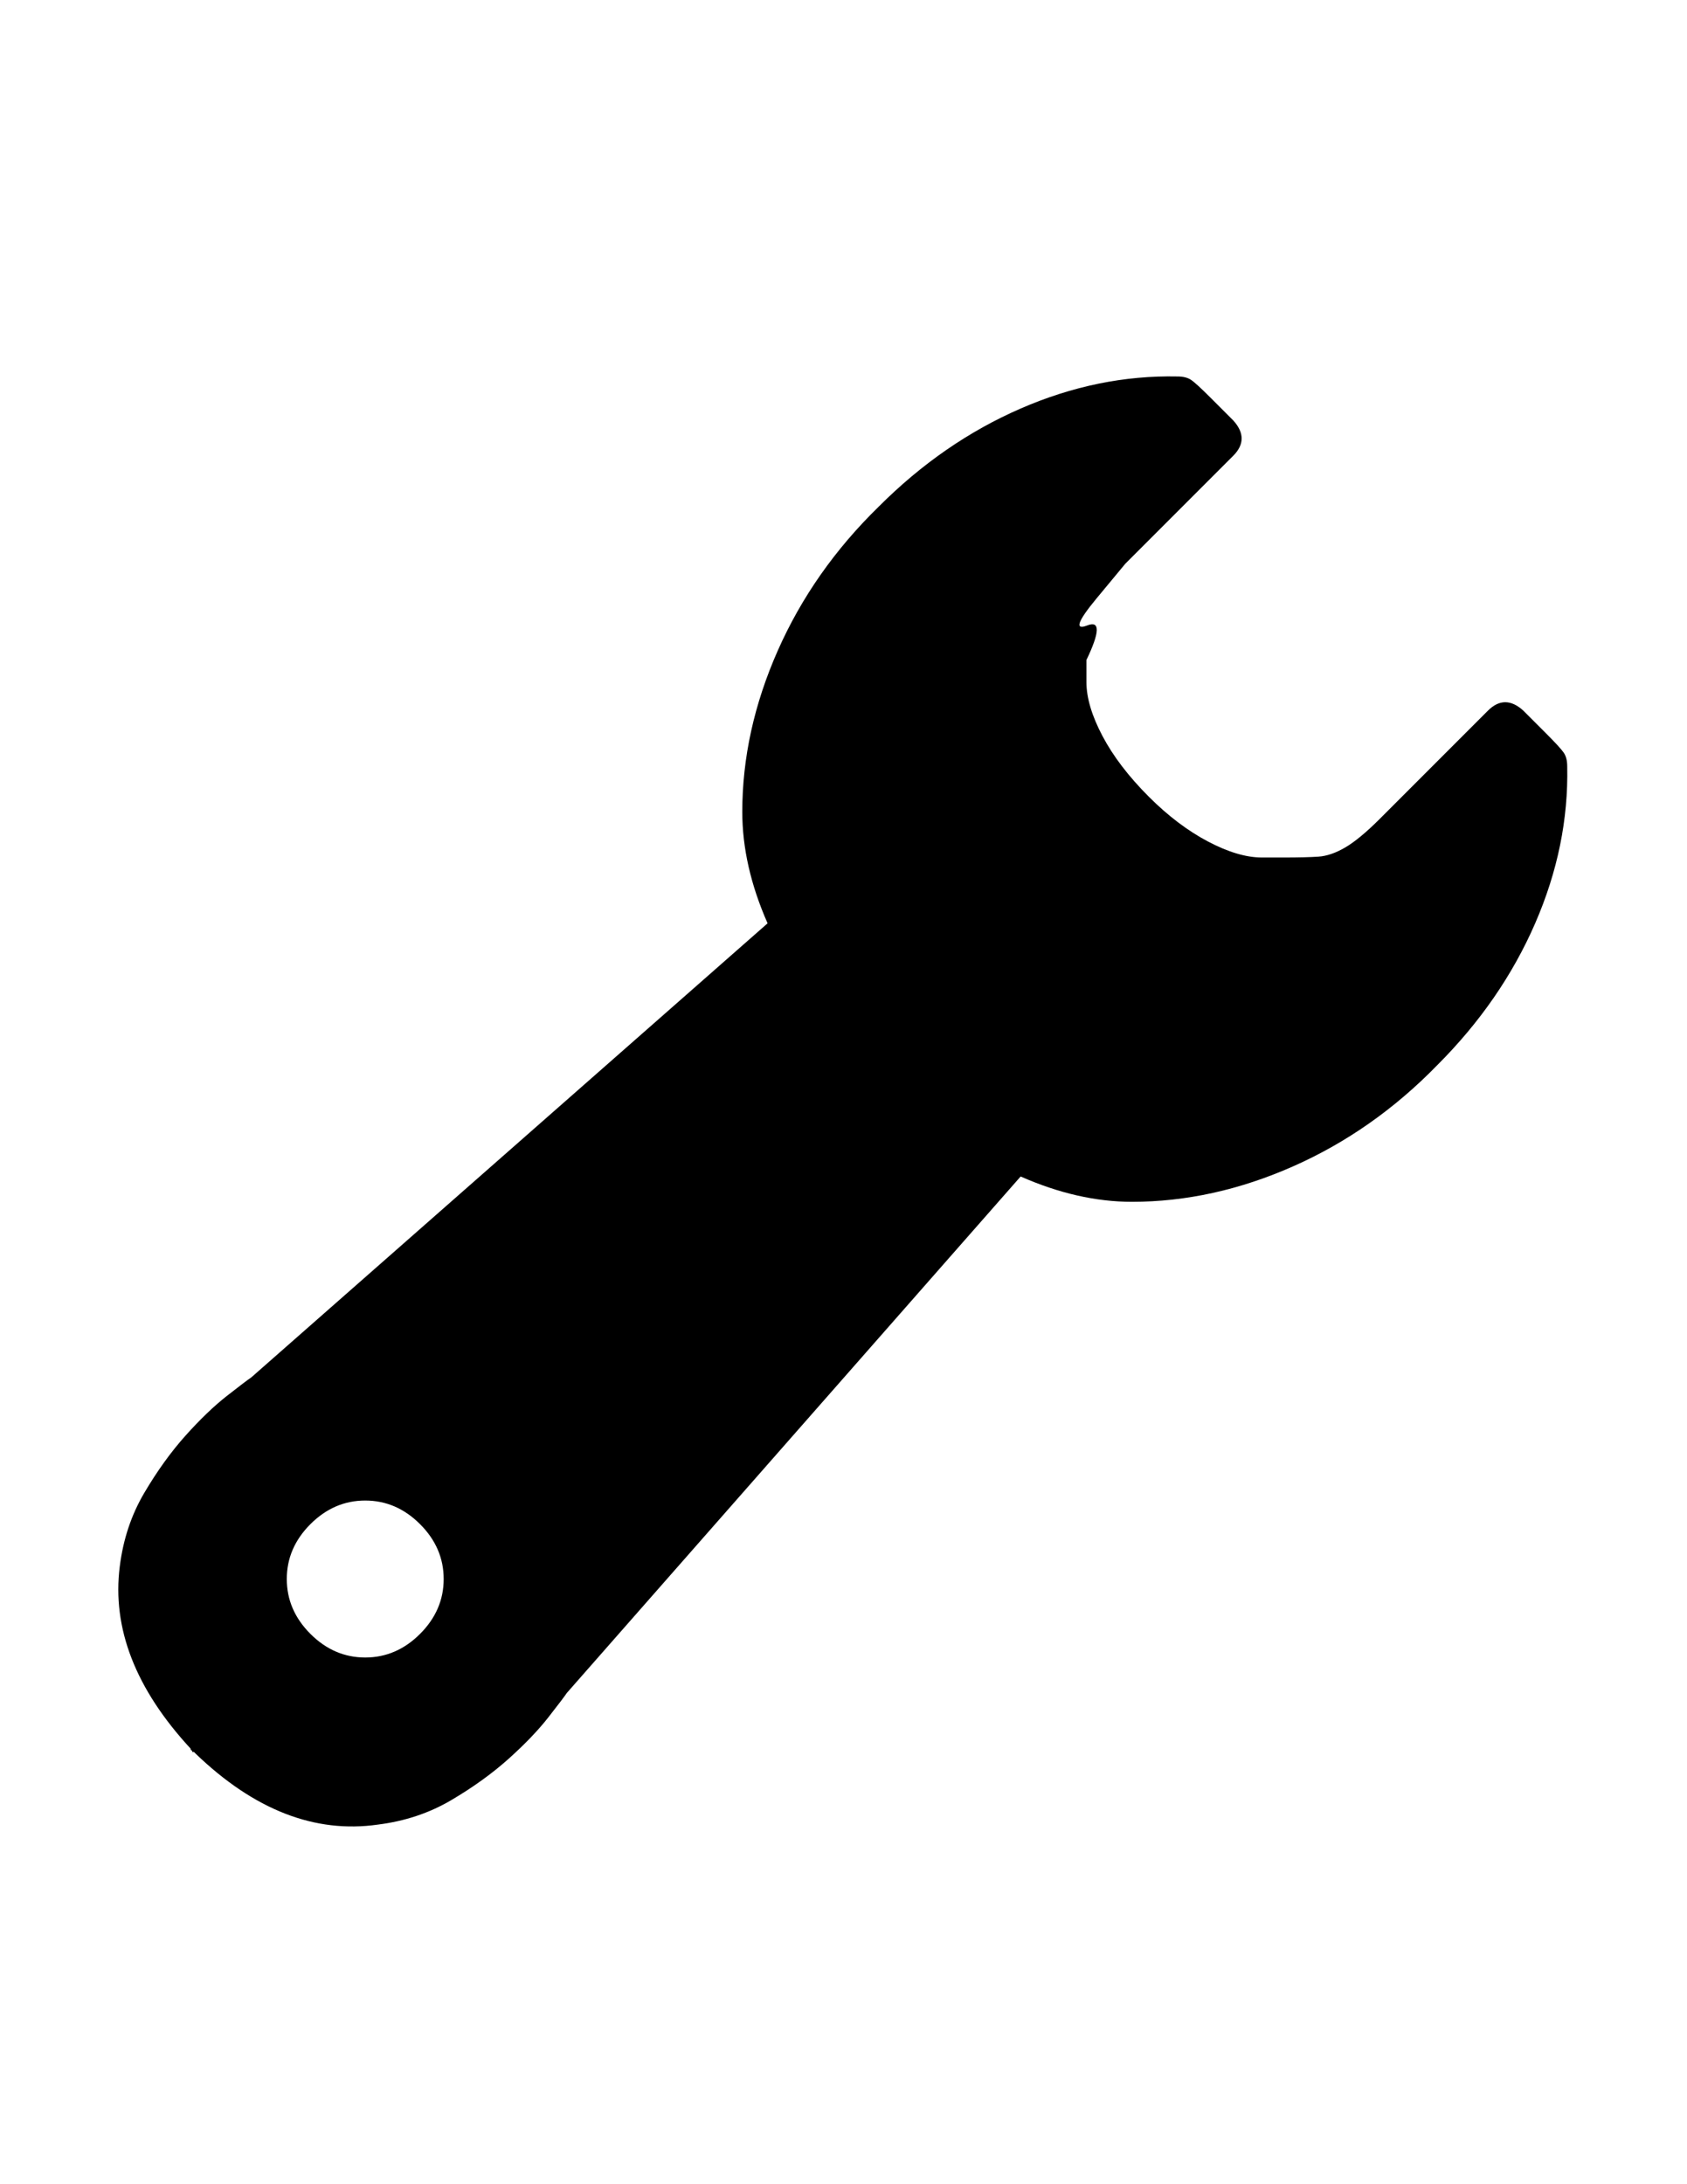
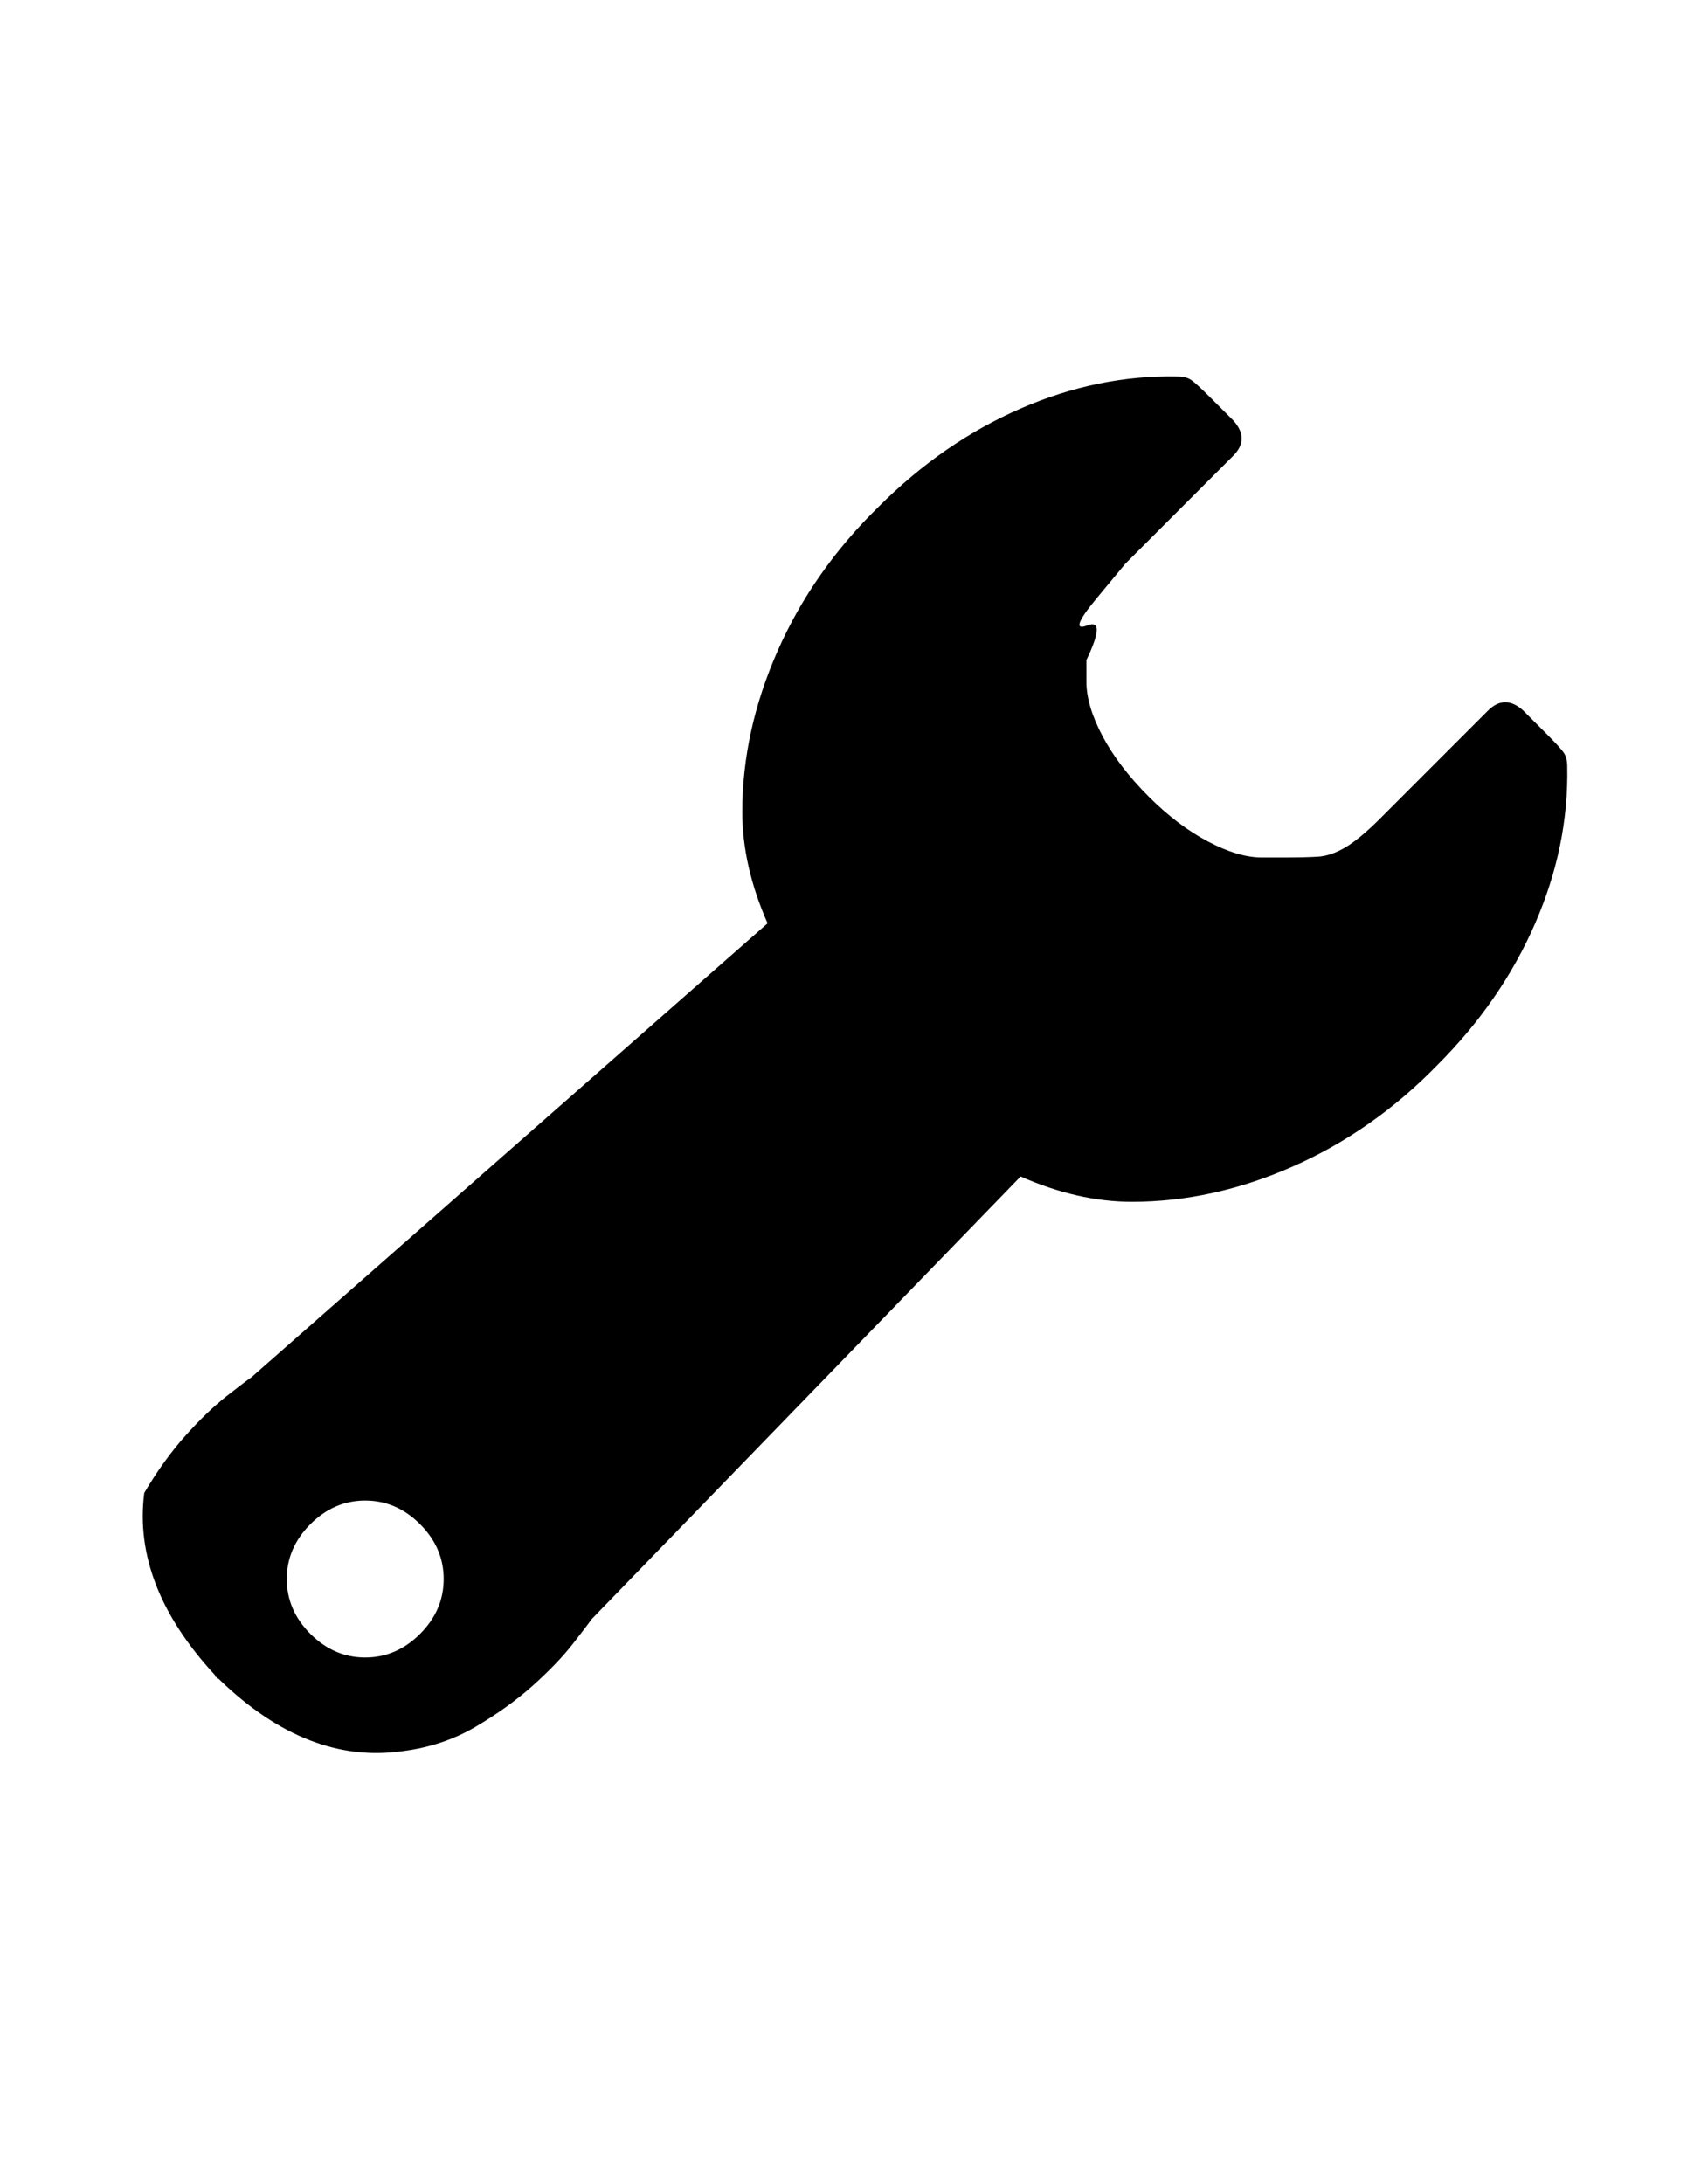
<svg xmlns="http://www.w3.org/2000/svg" version="1.1" id="Capa_1" x="0px" y="0px" width="612px" height="792px" viewBox="0 0 612 792" enable-background="new 0 0 612 792" xml:space="preserve">
-   <path d="M568.548,277.884c0-2.041-0.409-3.672-1.224-4.896c-0.816-1.224-3.061-3.672-6.732-7.344l-7.956-7.956  c-4.487-4.08-8.771-4.08-12.852,0l-18.973,18.972l-20.195,20.196c-4.897,4.896-9.078,8.364-12.546,10.404  c-3.47,2.04-6.732,3.162-9.792,3.366c-3.062,0.204-7.242,0.306-12.546,0.306h-7.956c-5.712,0-12.24-1.938-19.584-5.814  c-7.346-3.876-14.484-9.282-21.421-16.218c-7.345-7.344-12.953-14.688-16.829-22.032c-3.876-7.344-5.814-13.872-5.814-19.584v-7.956  c4.897-10.2,4.998-14.382,0.306-12.546c-4.691,1.836-3.569-1.428,3.366-9.792c6.937-8.364,10.404-12.546,10.404-12.546  l20.196-20.196l18.972-18.972c4.08-4.08,4.08-8.364,0-12.852l-7.956-7.956c-3.672-3.672-6.12-5.916-7.344-6.732  c-1.225-0.816-2.856-1.224-4.896-1.224c-19.176-0.408-38.146,3.468-56.916,11.628c-18.767,8.16-35.902,19.992-51.408,35.496  c-15.912,15.504-28.151,32.946-36.72,52.326c-8.568,19.38-12.852,38.862-12.852,58.446c0,13.056,3.06,26.52,9.18,40.392  L91.188,499.428c-1.224,0.816-4.182,3.061-8.874,6.732s-9.69,8.466-14.994,14.382c-5.304,5.916-10.302,12.852-14.994,20.808  c-4.692,7.956-7.65,16.83-8.874,26.622c-2.856,22.441,5.712,44.474,25.704,66.098c0,0.406,0.102,0.61,0.306,0.61  s0.306,0.204,0.306,0.612h0.612l0.612,0.612c21.216,20.398,43.248,28.968,66.096,25.704c9.792-1.226,18.666-4.184,26.622-8.874  c7.956-4.692,14.892-9.69,20.808-14.994c5.916-5.306,10.71-10.303,14.382-14.994c3.672-4.692,5.916-7.65,6.732-8.874L370.26,426.6  c13.872,6.12,27.336,9.182,40.394,9.182c19.584,0,39.064-4.285,58.444-12.854c19.381-8.567,36.822-20.808,52.326-36.72  c15.504-15.504,27.336-32.64,35.496-51.408C565.08,316.032,568.956,297.06,568.548,277.884z M152.388,592.452  c-5.712,5.712-12.342,8.566-19.89,8.566s-14.178-2.854-19.89-8.566s-8.568-12.342-8.568-19.892c0-7.548,2.856-14.178,8.568-19.89  s12.342-8.567,19.89-8.567s14.178,2.855,19.89,8.567c5.712,5.712,8.568,12.342,8.568,19.89  C160.956,580.11,158.1,586.74,152.388,592.452z" />
+   <path d="M568.548,277.884c0-2.041-0.409-3.672-1.224-4.896c-0.816-1.224-3.061-3.672-6.732-7.344l-7.956-7.956  c-4.487-4.08-8.771-4.08-12.852,0l-18.973,18.972l-20.195,20.196c-4.897,4.896-9.078,8.364-12.546,10.404  c-3.47,2.04-6.732,3.162-9.792,3.366c-3.062,0.204-7.242,0.306-12.546,0.306h-7.956c-5.712,0-12.24-1.938-19.584-5.814  c-7.346-3.876-14.484-9.282-21.421-16.218c-7.345-7.344-12.953-14.688-16.829-22.032c-3.876-7.344-5.814-13.872-5.814-19.584v-7.956  c4.897-10.2,4.998-14.382,0.306-12.546c-4.691,1.836-3.569-1.428,3.366-9.792c6.937-8.364,10.404-12.546,10.404-12.546  l20.196-20.196l18.972-18.972c4.08-4.08,4.08-8.364,0-12.852l-7.956-7.956c-3.672-3.672-6.12-5.916-7.344-6.732  c-1.225-0.816-2.856-1.224-4.896-1.224c-19.176-0.408-38.146,3.468-56.916,11.628c-18.767,8.16-35.902,19.992-51.408,35.496  c-15.912,15.504-28.151,32.946-36.72,52.326c-8.568,19.38-12.852,38.862-12.852,58.446c0,13.056,3.06,26.52,9.18,40.392  L91.188,499.428c-1.224,0.816-4.182,3.061-8.874,6.732s-9.69,8.466-14.994,14.382c-5.304,5.916-10.302,12.852-14.994,20.808  c-2.856,22.441,5.712,44.474,25.704,66.098c0,0.406,0.102,0.61,0.306,0.61  s0.306,0.204,0.306,0.612h0.612l0.612,0.612c21.216,20.398,43.248,28.968,66.096,25.704c9.792-1.226,18.666-4.184,26.622-8.874  c7.956-4.692,14.892-9.69,20.808-14.994c5.916-5.306,10.71-10.303,14.382-14.994c3.672-4.692,5.916-7.65,6.732-8.874L370.26,426.6  c13.872,6.12,27.336,9.182,40.394,9.182c19.584,0,39.064-4.285,58.444-12.854c19.381-8.567,36.822-20.808,52.326-36.72  c15.504-15.504,27.336-32.64,35.496-51.408C565.08,316.032,568.956,297.06,568.548,277.884z M152.388,592.452  c-5.712,5.712-12.342,8.566-19.89,8.566s-14.178-2.854-19.89-8.566s-8.568-12.342-8.568-19.892c0-7.548,2.856-14.178,8.568-19.89  s12.342-8.567,19.89-8.567s14.178,2.855,19.89,8.567c5.712,5.712,8.568,12.342,8.568,19.89  C160.956,580.11,158.1,586.74,152.388,592.452z" />
</svg>